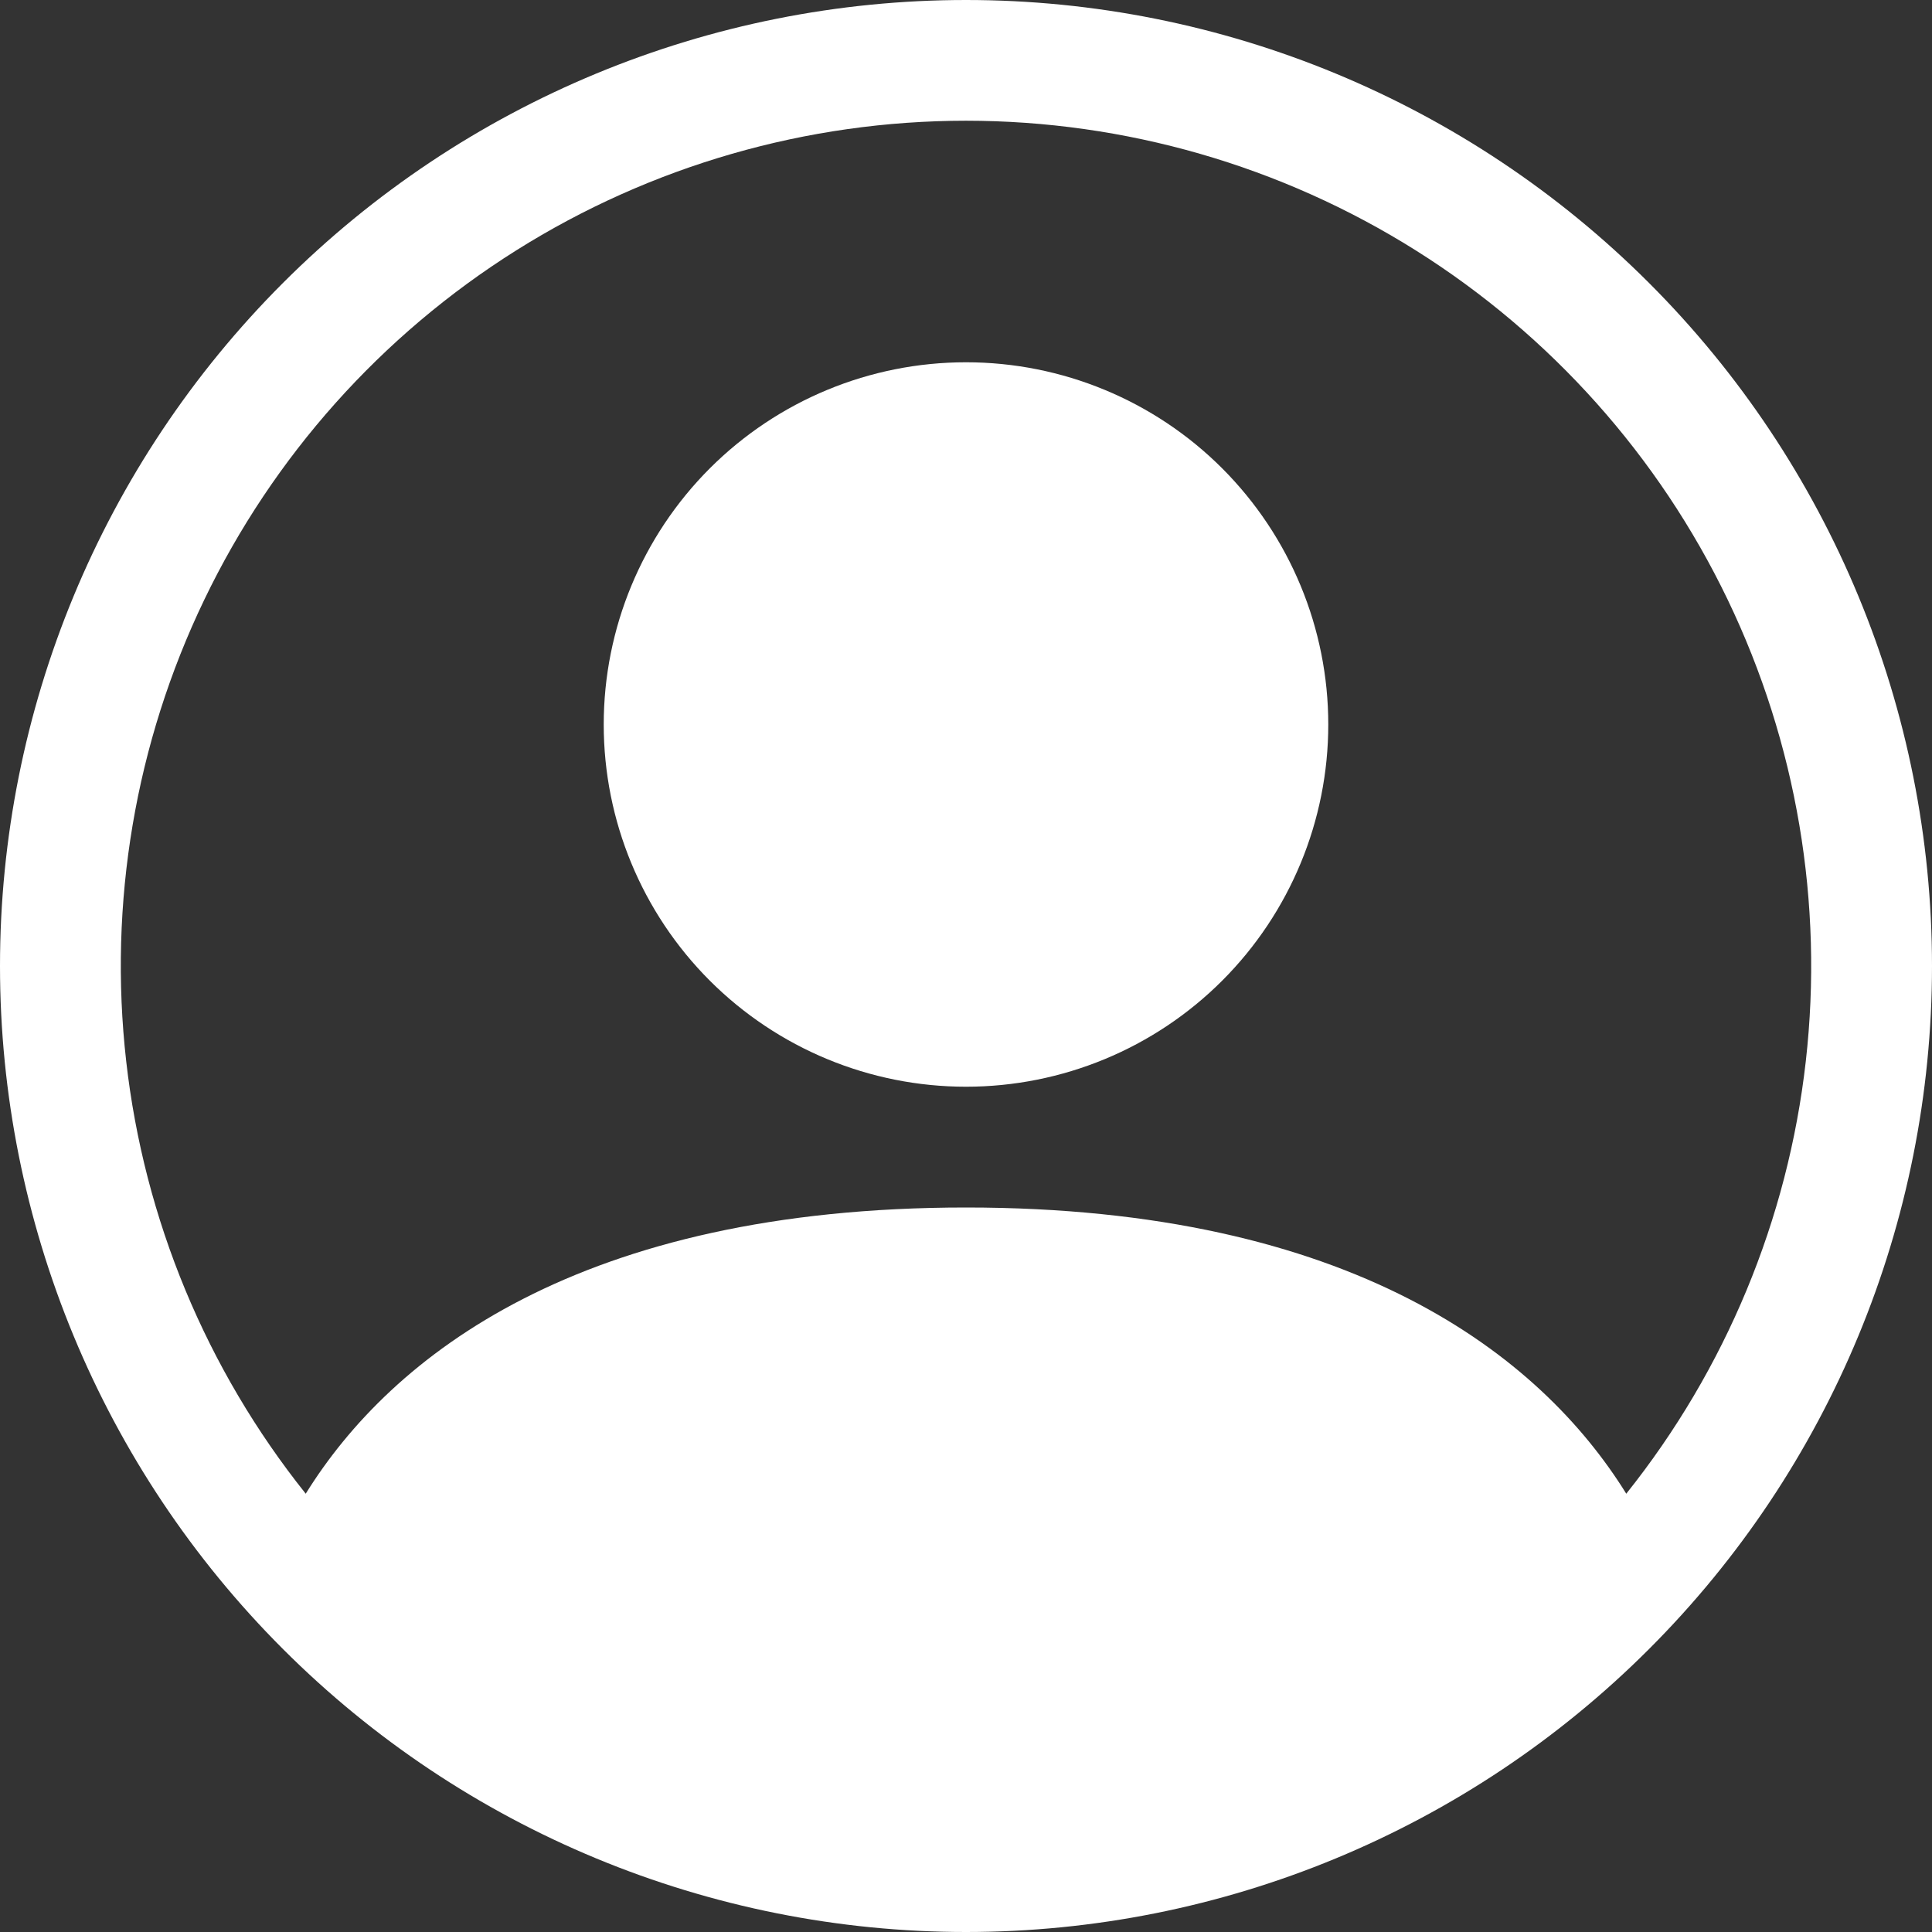
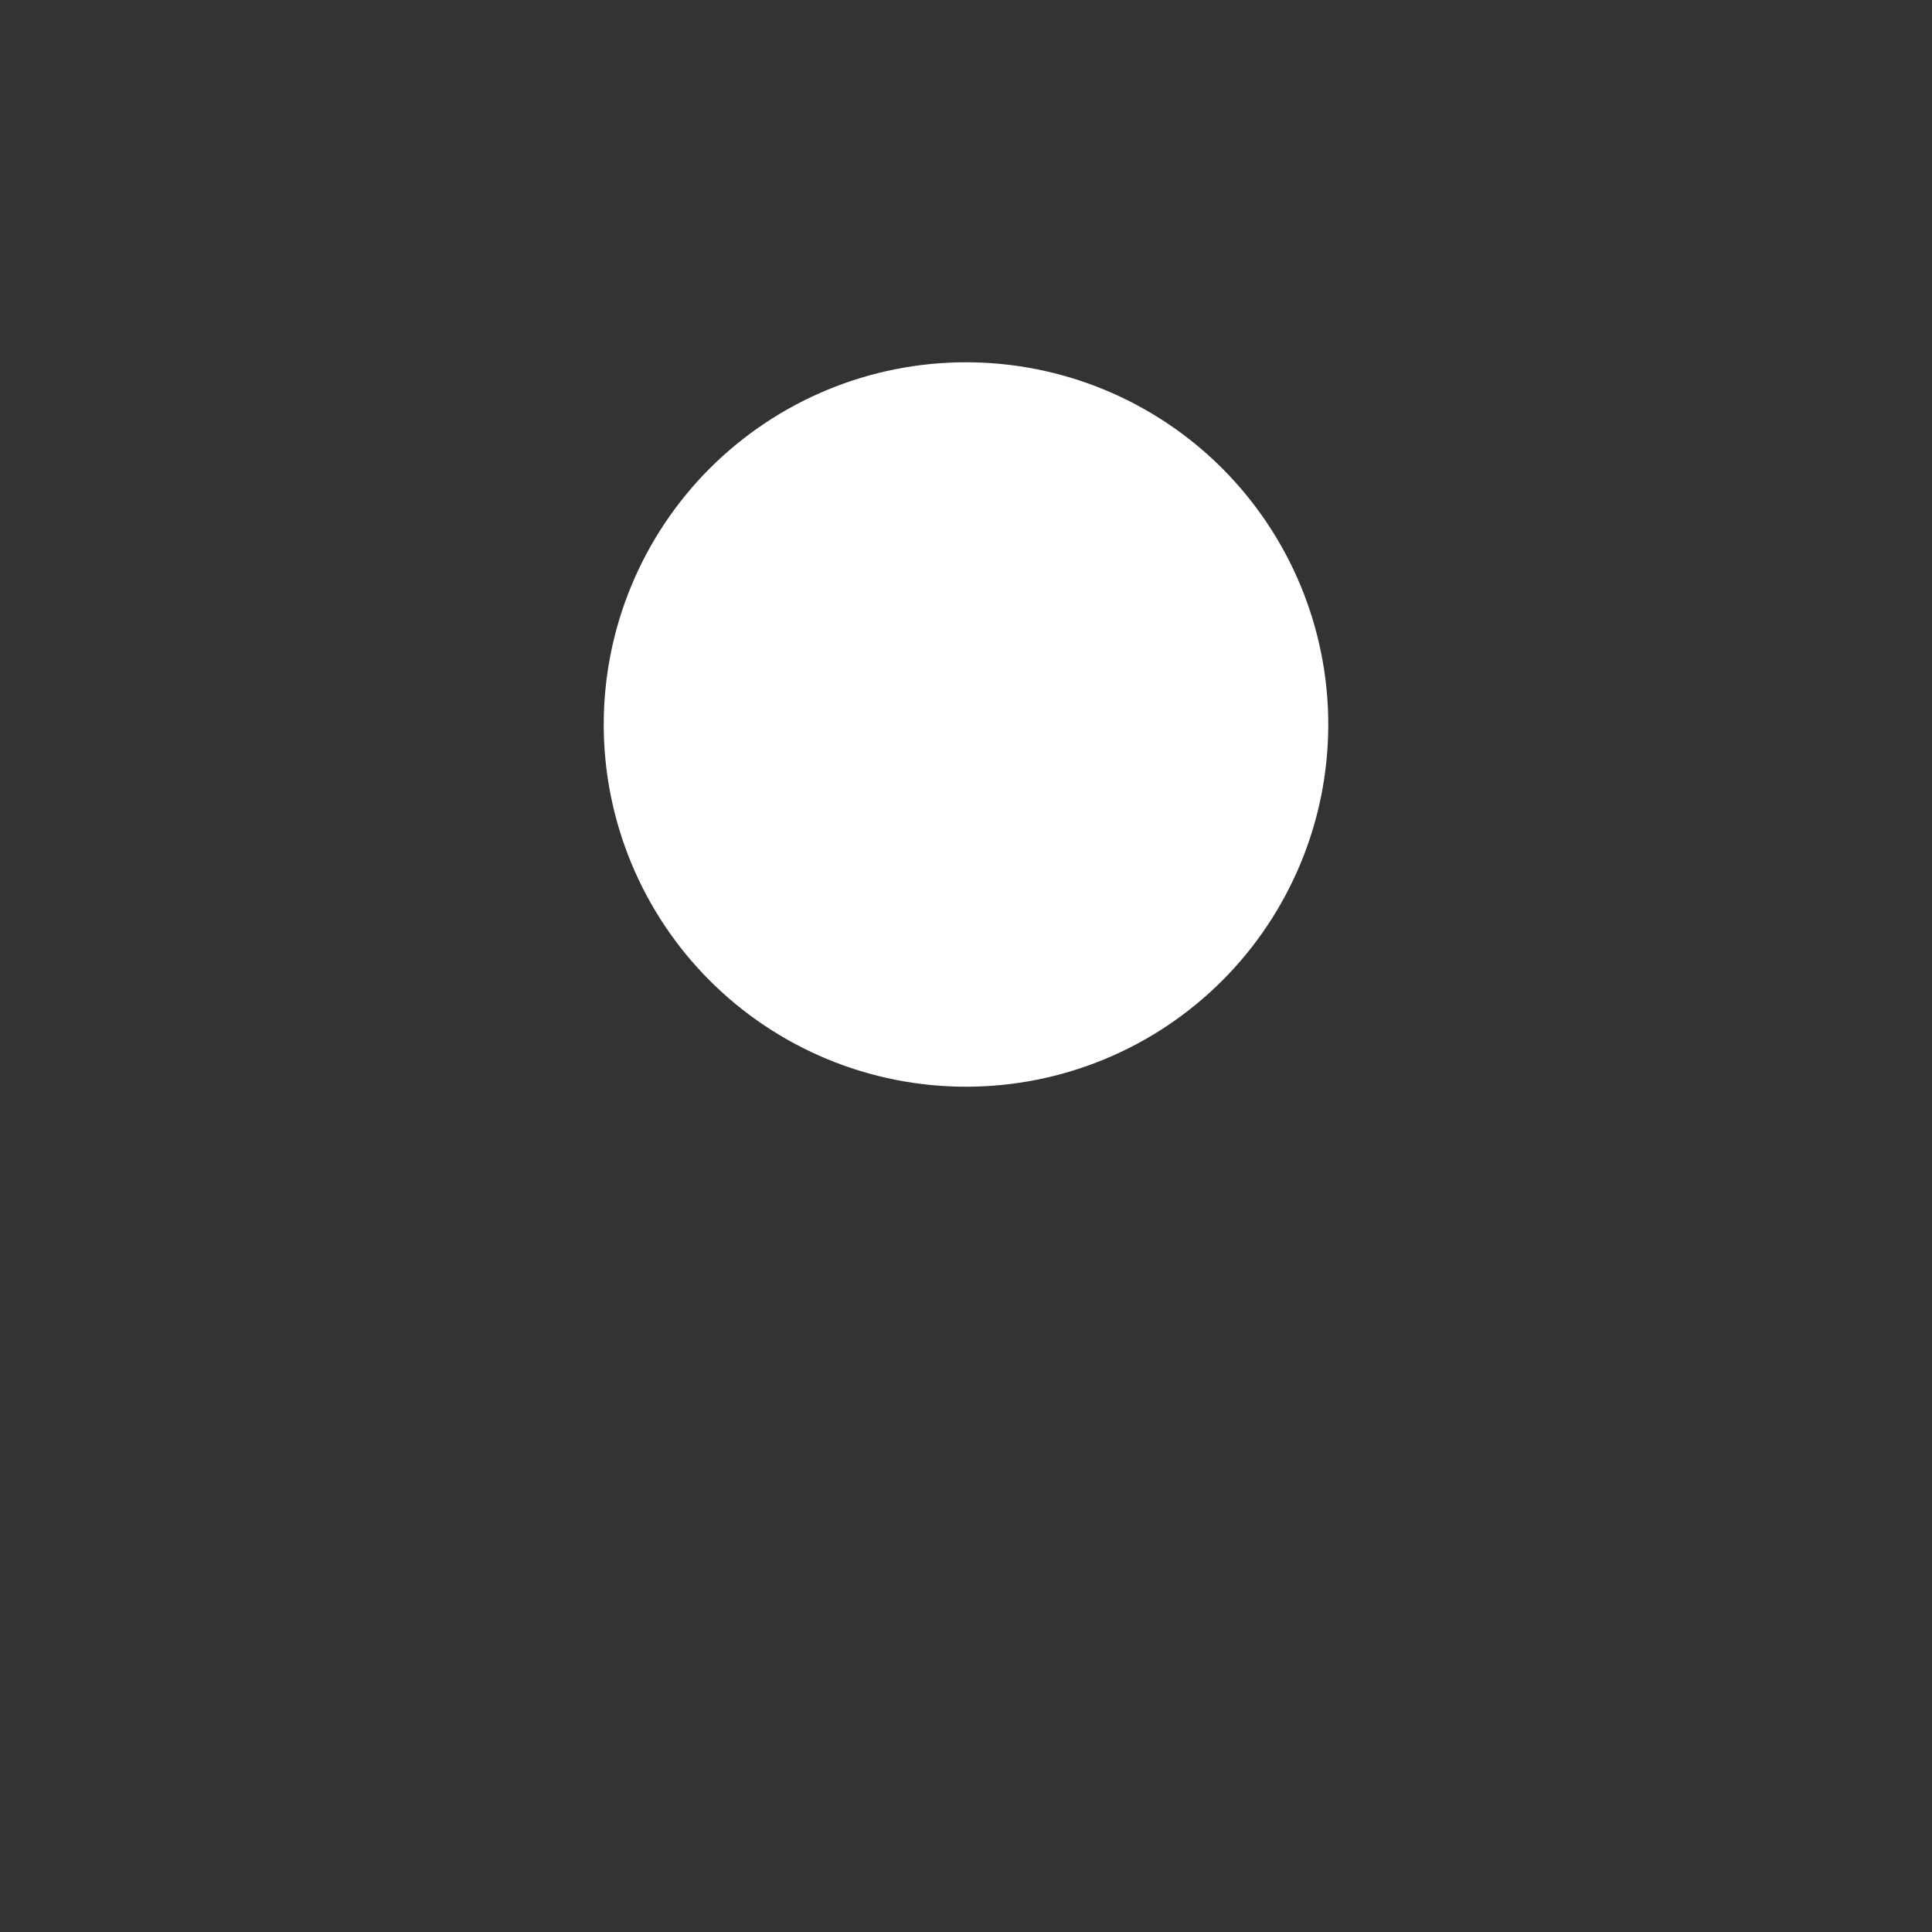
<svg xmlns="http://www.w3.org/2000/svg" width="37" height="37" viewBox="0 0 37 37" fill="none">
  <rect x="0" y="0" width="37" height="37" fill="#333333" stroke="none" />
  <path d="M25.438 13.875C25.438 15.715 24.707 17.48 23.406 18.781C22.105 20.082 20.34 20.812 18.5 20.812C16.66 20.812 14.896 20.082 13.594 18.781C12.293 17.48 11.562 15.715 11.562 13.875C11.562 12.035 12.293 10.271 13.594 8.969C14.896 7.668 16.66 6.938 18.5 6.938C20.34 6.938 22.105 7.668 23.406 8.969C24.707 10.271 25.438 12.035 25.438 13.875Z" fill="white" />
-   <path fill-rule="evenodd" clip-rule="evenodd" d="M0 18.5C0 13.594 1.949 8.888 5.419 5.419C8.888 1.949 13.594 0 18.5 0C23.407 0 28.112 1.949 31.581 5.419C35.051 8.888 37 13.594 37 18.5C37 23.407 35.051 28.112 31.581 31.581C28.112 35.051 23.407 37 18.5 37C13.594 37 8.888 35.051 5.419 31.581C1.949 28.112 0 23.407 0 18.5ZM18.5 2.312C15.452 2.313 12.465 3.174 9.885 4.796C7.304 6.419 5.234 8.737 3.913 11.484C2.591 14.232 2.073 17.296 2.417 20.325C2.76 23.354 3.952 26.224 5.855 28.606C7.497 25.96 11.112 23.125 18.5 23.125C25.888 23.125 29.501 25.958 31.145 28.606C33.048 26.224 34.24 23.354 34.583 20.325C34.927 17.296 34.408 14.232 33.087 11.484C31.766 8.737 29.696 6.419 27.115 4.796C24.535 3.174 21.548 2.313 18.5 2.312Z" fill="white" />
</svg>